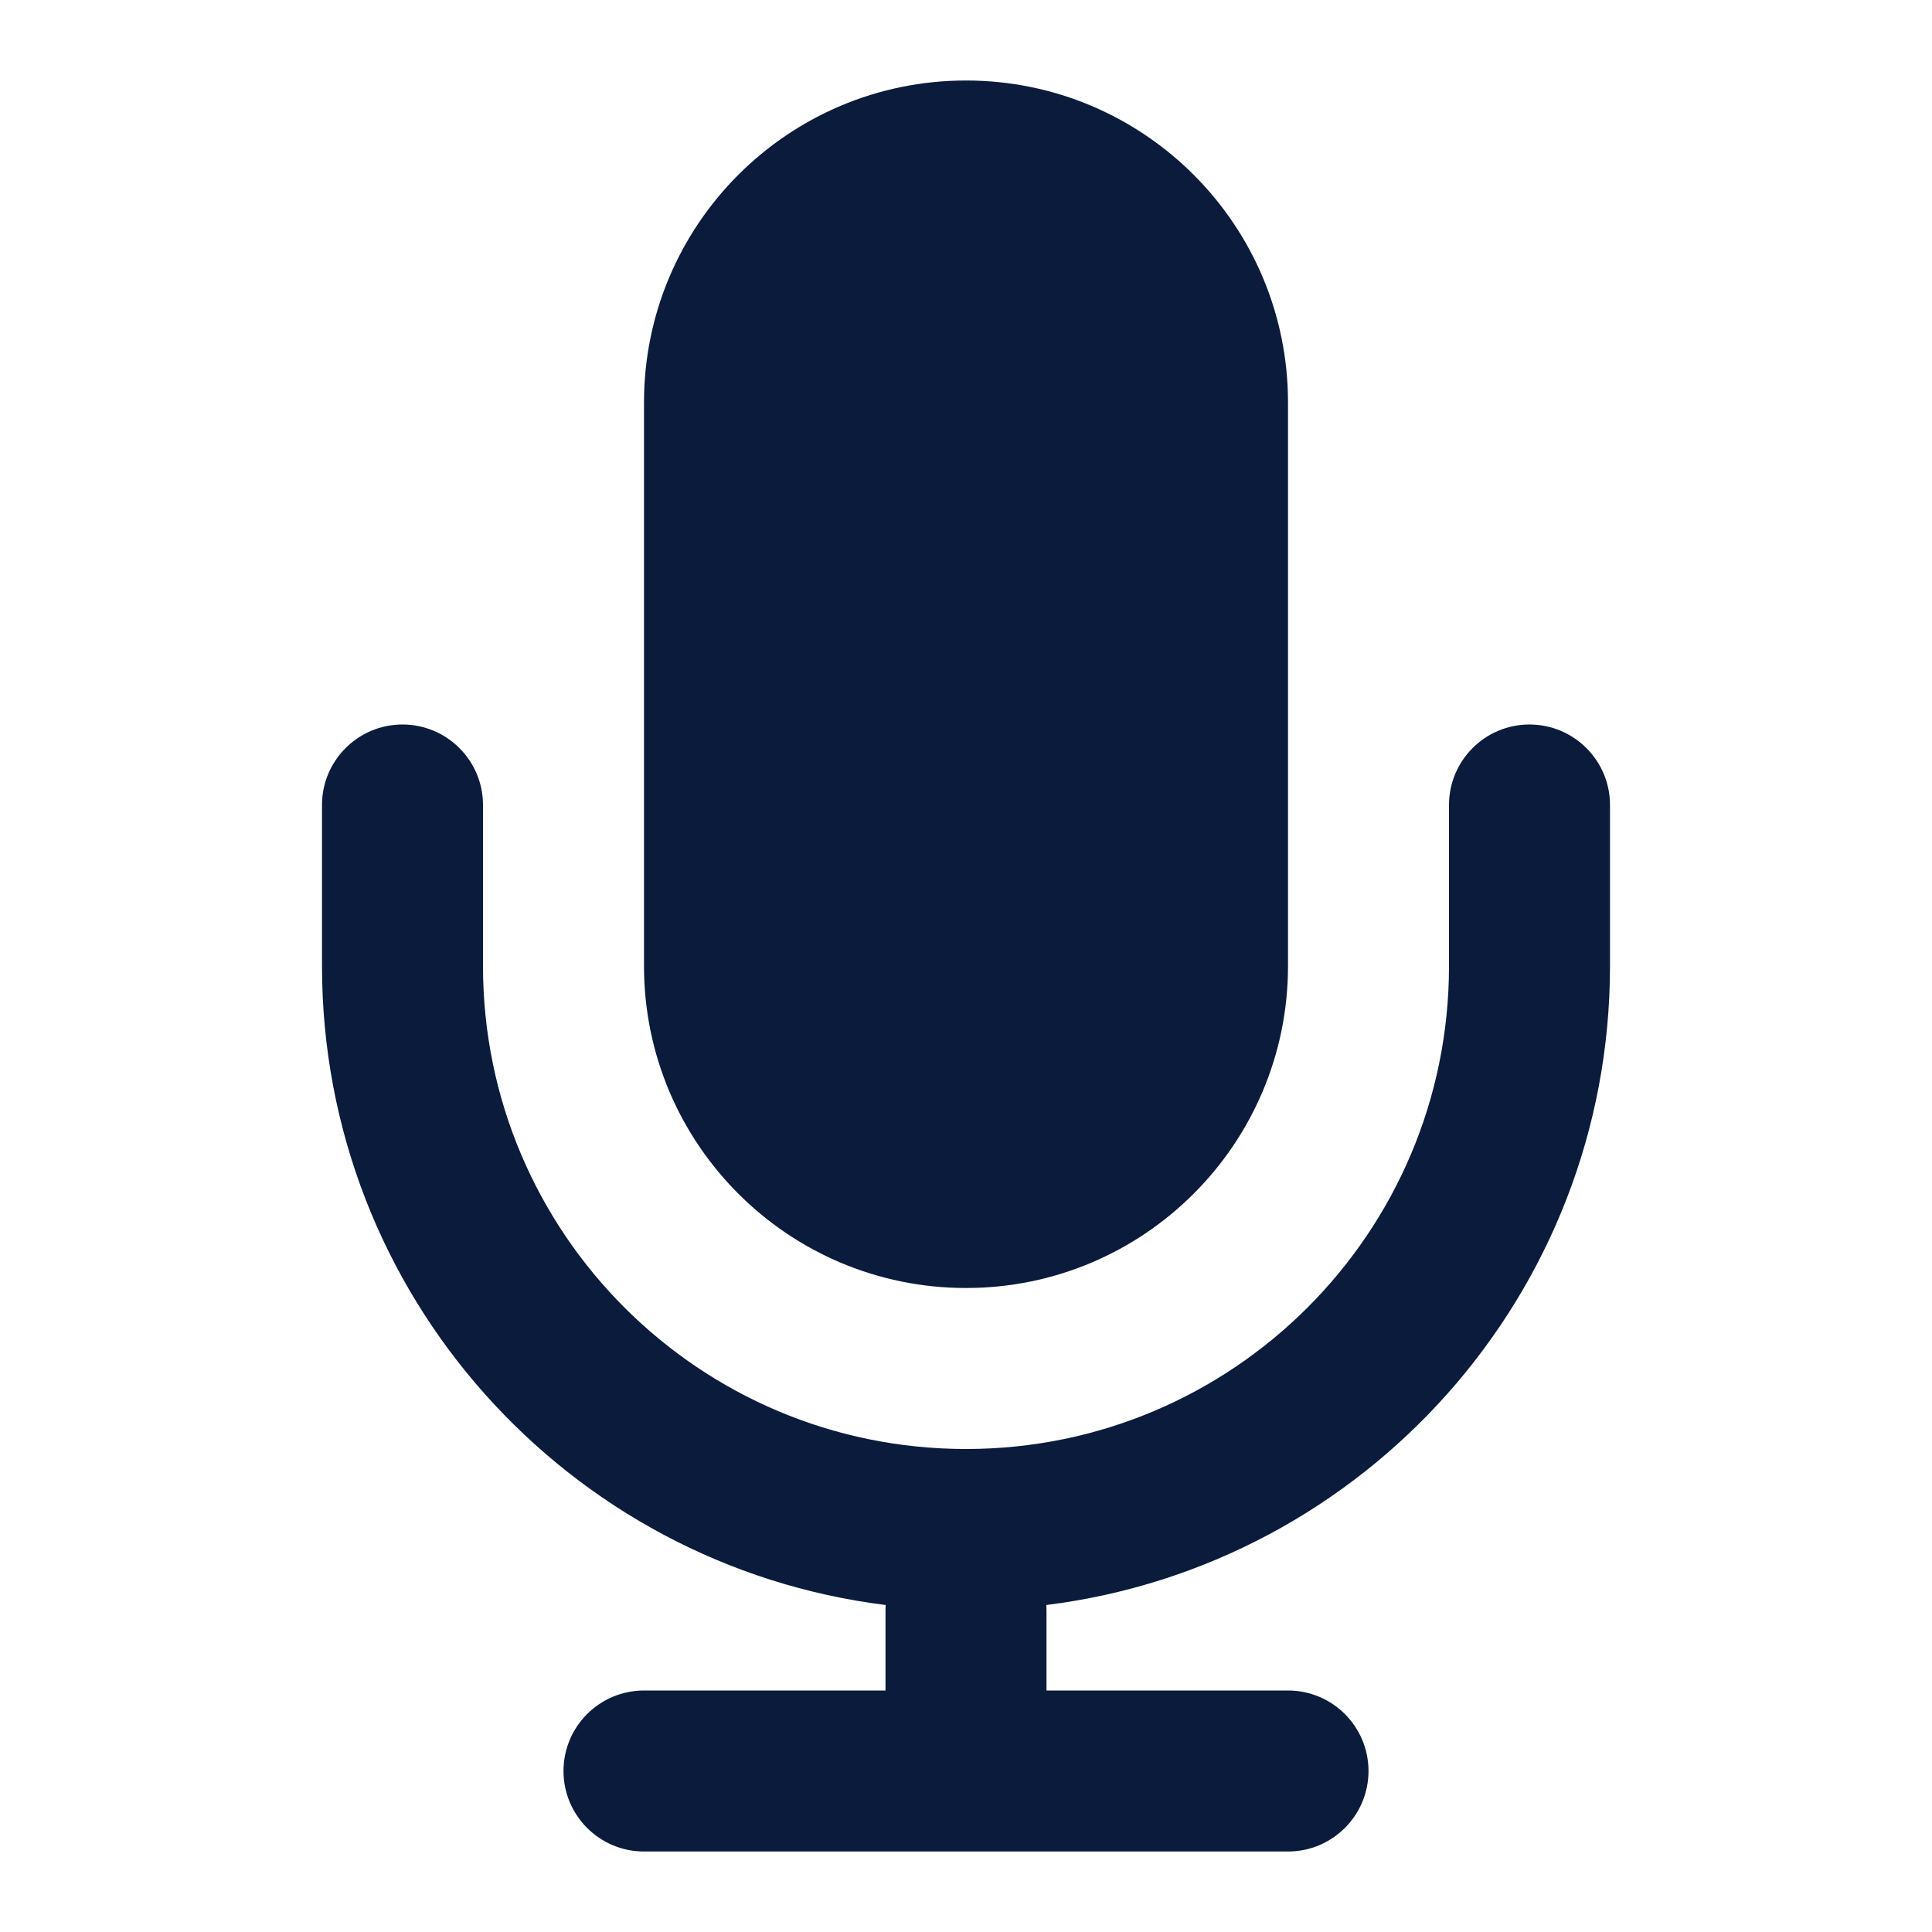
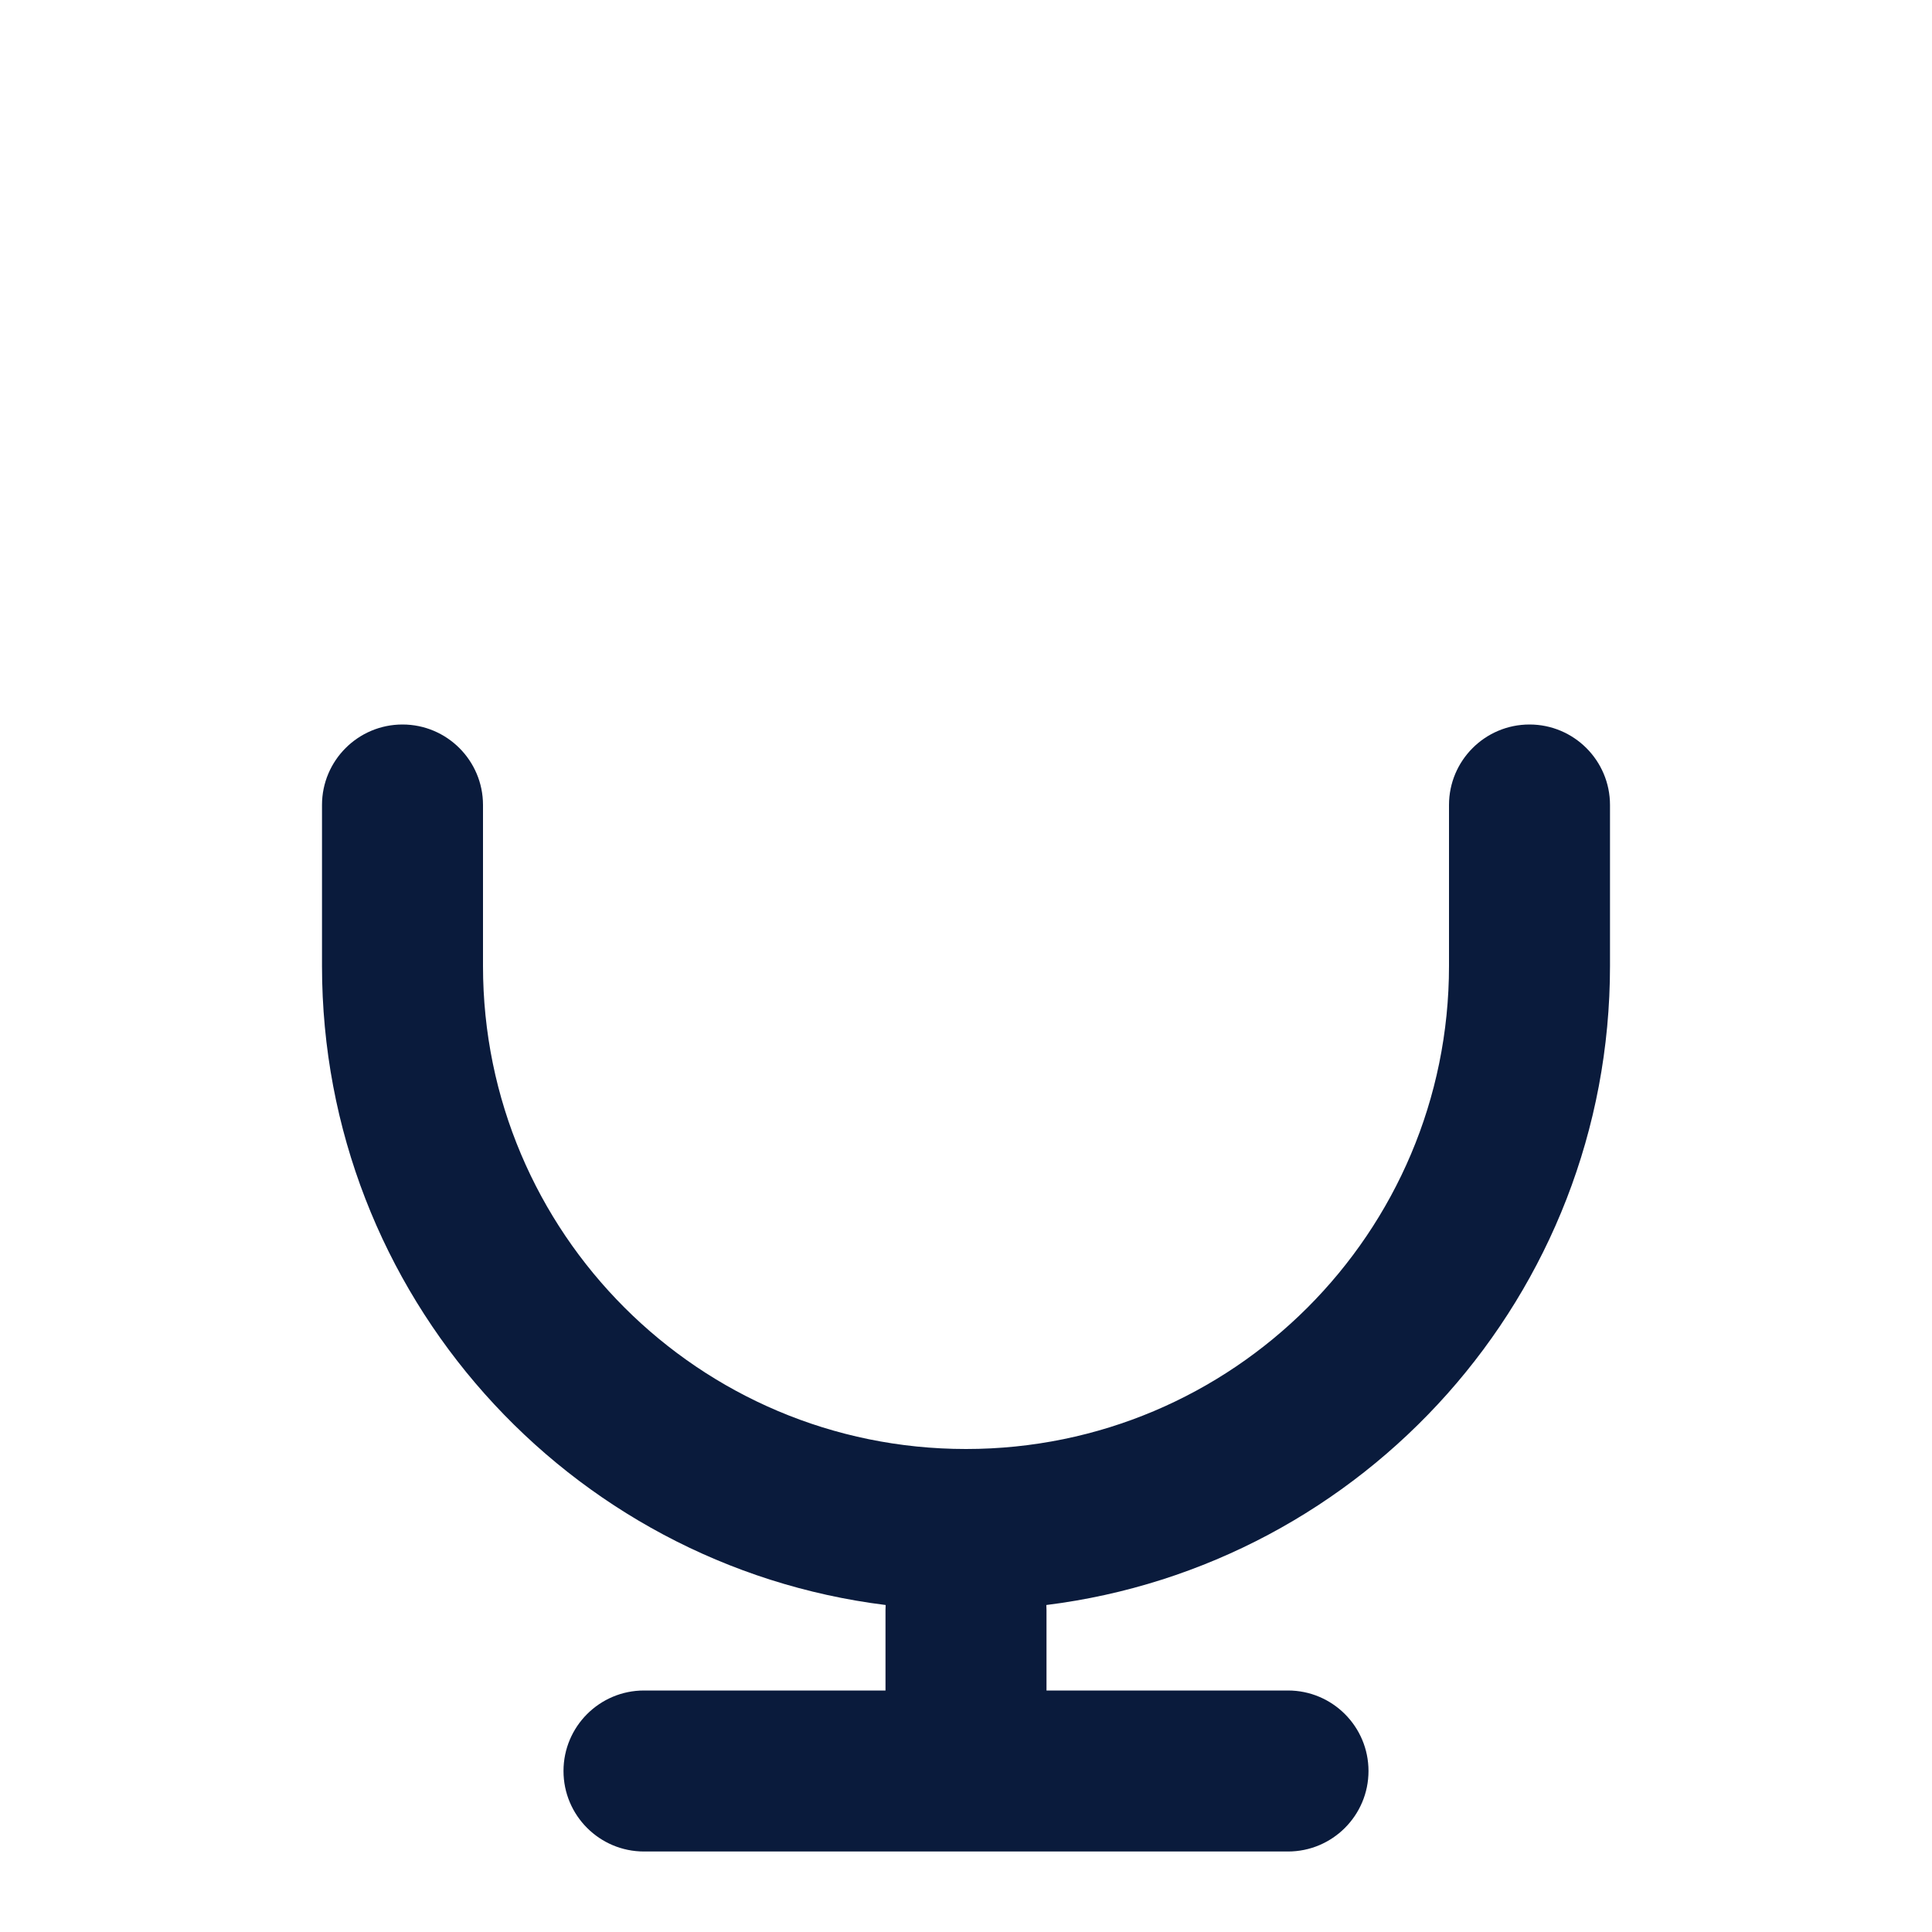
<svg xmlns="http://www.w3.org/2000/svg" width="24" height="24" viewBox="0 0 24 24" fill="none">
-   <path fill-rule="evenodd" clip-rule="evenodd" d="M12 1C9.791 1 8 2.791 8 5V12C8 14.209 9.791 16 12 16C14.209 16 16 14.209 16 12V5C16 2.791 14.209 1 12 1Z" fill="#0A1B3C" />
  <path d="M6 10C6 9.448 5.552 9 5 9C4.448 9 4 9.448 4 10V12C4 16.08 7.055 19.447 11.002 19.938C11.001 19.959 11 19.979 11 20V21H8C7.448 21 7 21.448 7 22C7 22.552 7.448 23 8 23H16C16.552 23 17 22.552 17 22C17 21.448 16.552 21 16 21H13V20C13 19.979 12.999 19.959 12.998 19.938C16.945 19.447 20 16.08 20 12V10C20 9.448 19.552 9 19 9C18.448 9 18 9.448 18 10V12C18 15.314 15.314 18 12 18C8.686 18 6 15.314 6 12V10Z" fill="#0A1B3C" />
</svg>